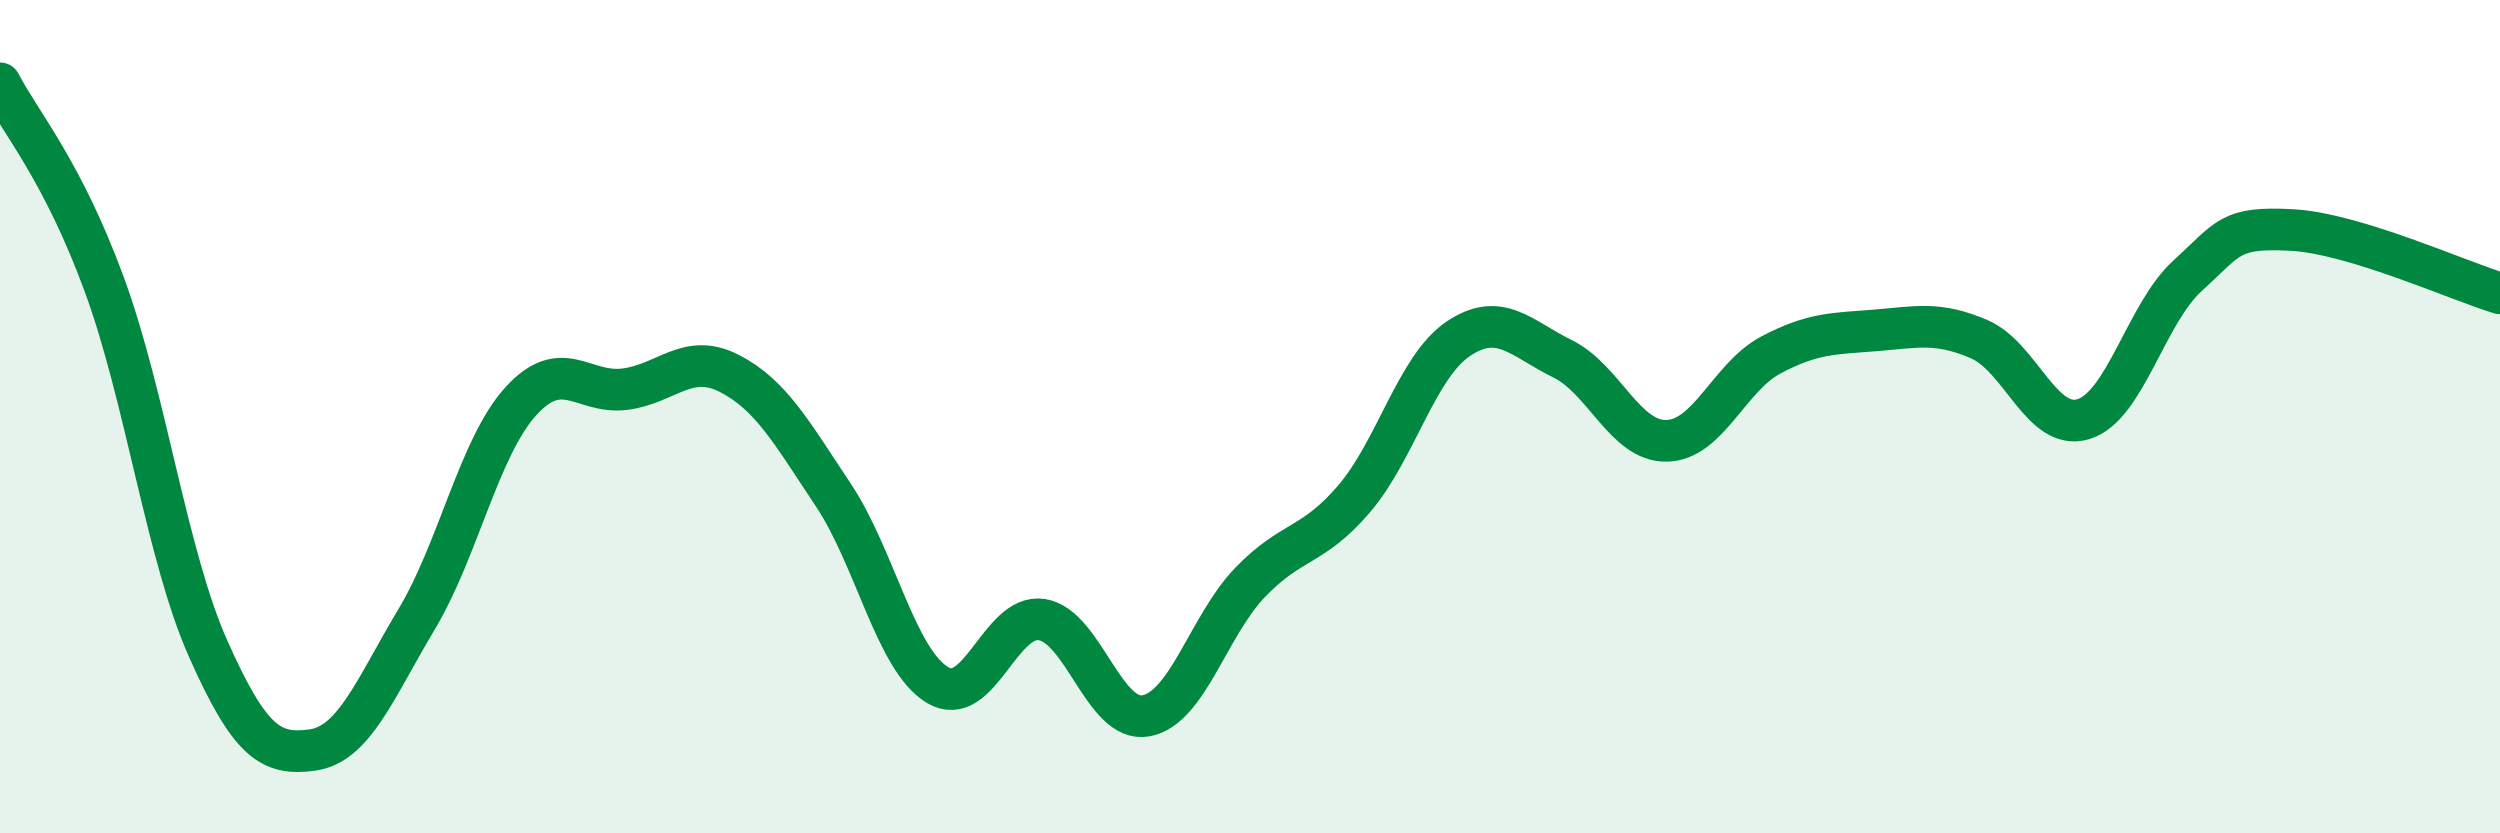
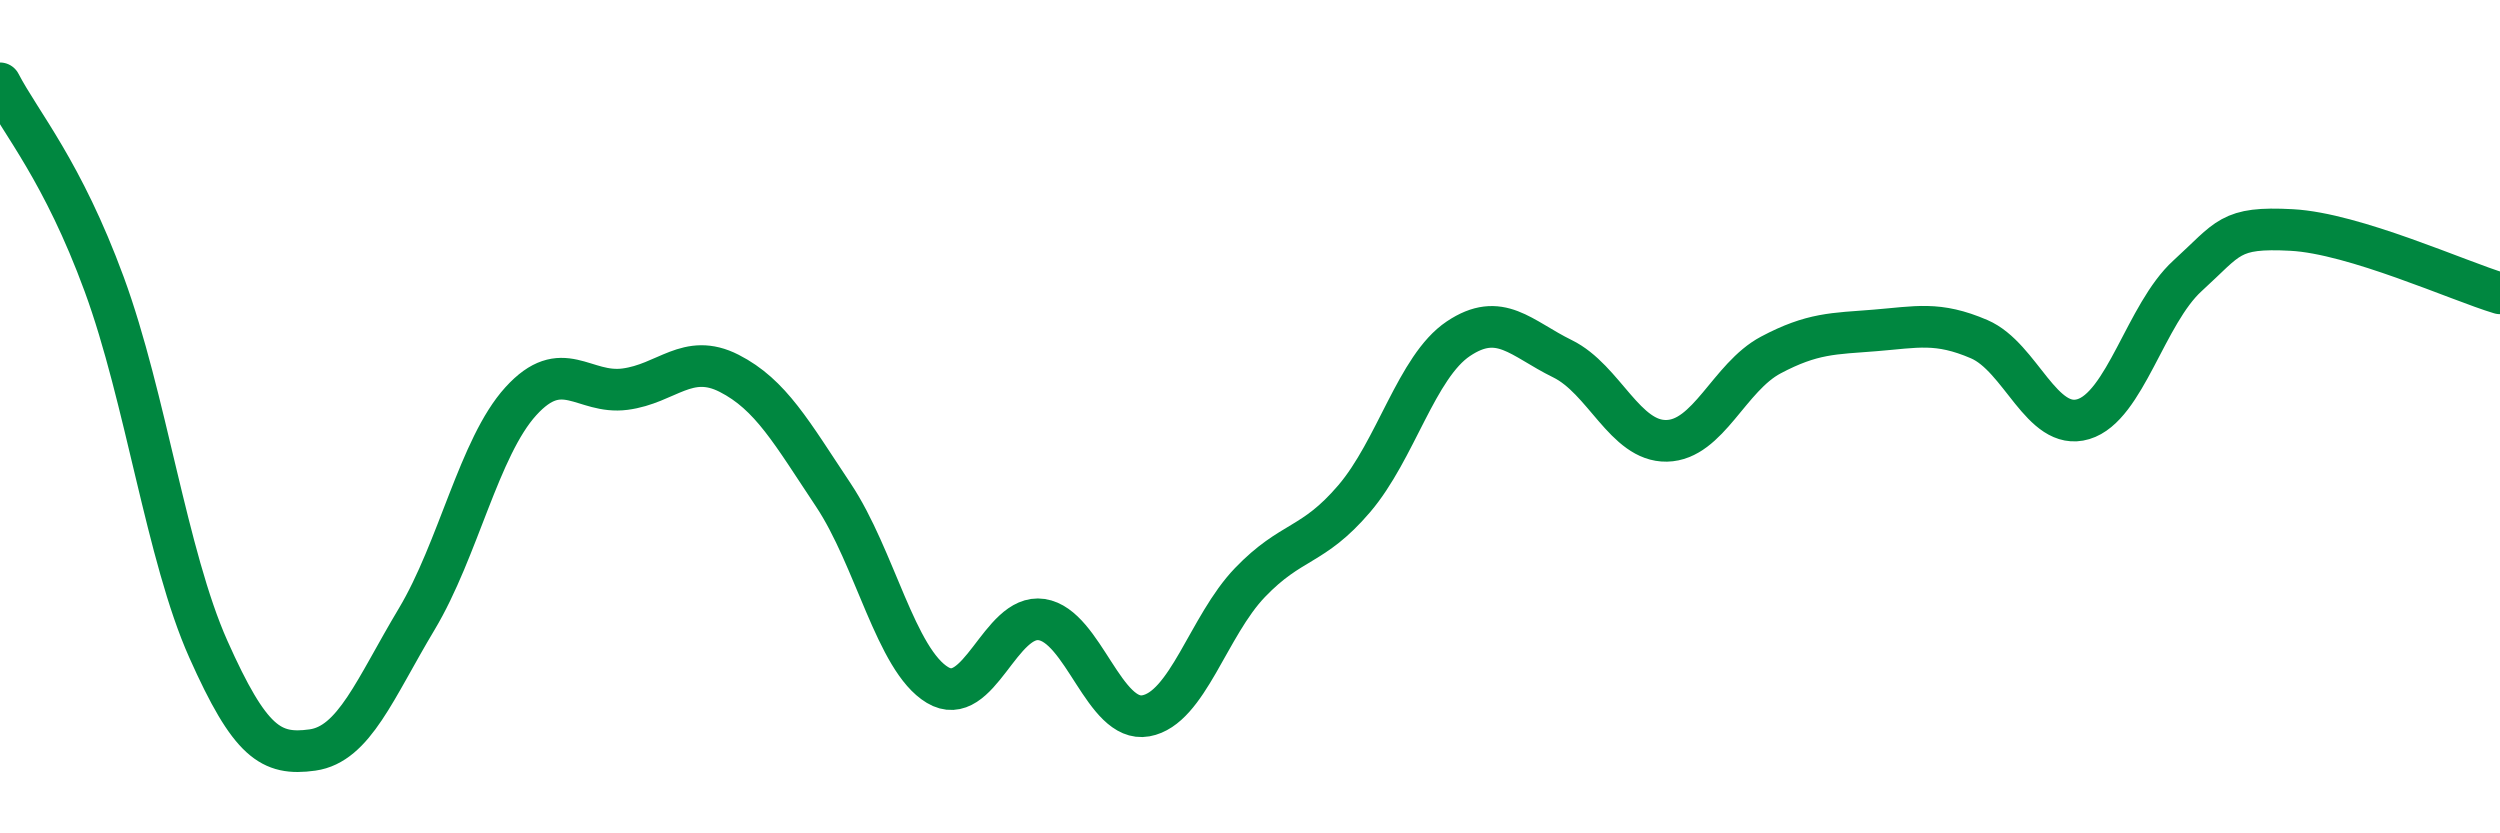
<svg xmlns="http://www.w3.org/2000/svg" width="60" height="20" viewBox="0 0 60 20">
-   <path d="M 0,2 C 0.5,2.96 1.5,4.1 2.5,6.82 C 3.5,9.54 4,13.34 5,15.58 C 6,17.82 6.5,18.14 7.5,18 C 8.5,17.86 9,16.53 10,14.86 C 11,13.19 11.5,10.73 12.5,9.63 C 13.5,8.53 14,9.47 15,9.34 C 16,9.21 16.5,8.45 17.5,8.96 C 18.5,9.47 19,10.38 20,11.88 C 21,13.38 21.5,15.84 22.5,16.44 C 23.5,17.04 24,14.72 25,14.87 C 26,15.02 26.5,17.36 27.5,17.18 C 28.5,17 29,15.02 30,13.98 C 31,12.94 31.5,13.14 32.5,11.97 C 33.5,10.8 34,8.8 35,8.13 C 36,7.46 36.5,8.12 37.5,8.61 C 38.5,9.1 39,10.6 40,10.58 C 41,10.56 41.5,9.05 42.5,8.52 C 43.5,7.99 44,8.01 45,7.93 C 46,7.85 46.5,7.71 47.5,8.14 C 48.5,8.57 49,10.36 50,10.06 C 51,9.76 51.5,7.53 52.5,6.62 C 53.5,5.71 53.5,5.44 55,5.52 C 56.5,5.6 59,6.74 60,7.04L60 20L0 20Z" fill="#008740" opacity="0.1" stroke-linecap="round" stroke-linejoin="round" />
  <path d="M 0,2 C 0.5,2.96 1.5,4.1 2.5,6.82 C 3.5,9.54 4,13.34 5,15.58 C 6,17.82 6.5,18.14 7.5,18 C 8.5,17.86 9,16.53 10,14.86 C 11,13.19 11.5,10.73 12.5,9.63 C 13.5,8.53 14,9.47 15,9.34 C 16,9.21 16.5,8.45 17.5,8.96 C 18.5,9.47 19,10.38 20,11.88 C 21,13.38 21.5,15.84 22.5,16.44 C 23.5,17.04 24,14.72 25,14.87 C 26,15.02 26.5,17.36 27.5,17.18 C 28.5,17 29,15.02 30,13.98 C 31,12.94 31.5,13.14 32.5,11.97 C 33.5,10.8 34,8.8 35,8.13 C 36,7.46 36.5,8.12 37.5,8.61 C 38.5,9.1 39,10.6 40,10.58 C 41,10.56 41.5,9.05 42.5,8.52 C 43.5,7.99 44,8.01 45,7.93 C 46,7.85 46.5,7.71 47.5,8.14 C 48.5,8.57 49,10.36 50,10.06 C 51,9.76 51.5,7.53 52.5,6.62 C 53.5,5.71 53.5,5.44 55,5.52 C 56.5,5.6 59,6.74 60,7.04" stroke="#008740" stroke-width="1" fill="none" stroke-linecap="round" stroke-linejoin="round" />
</svg>